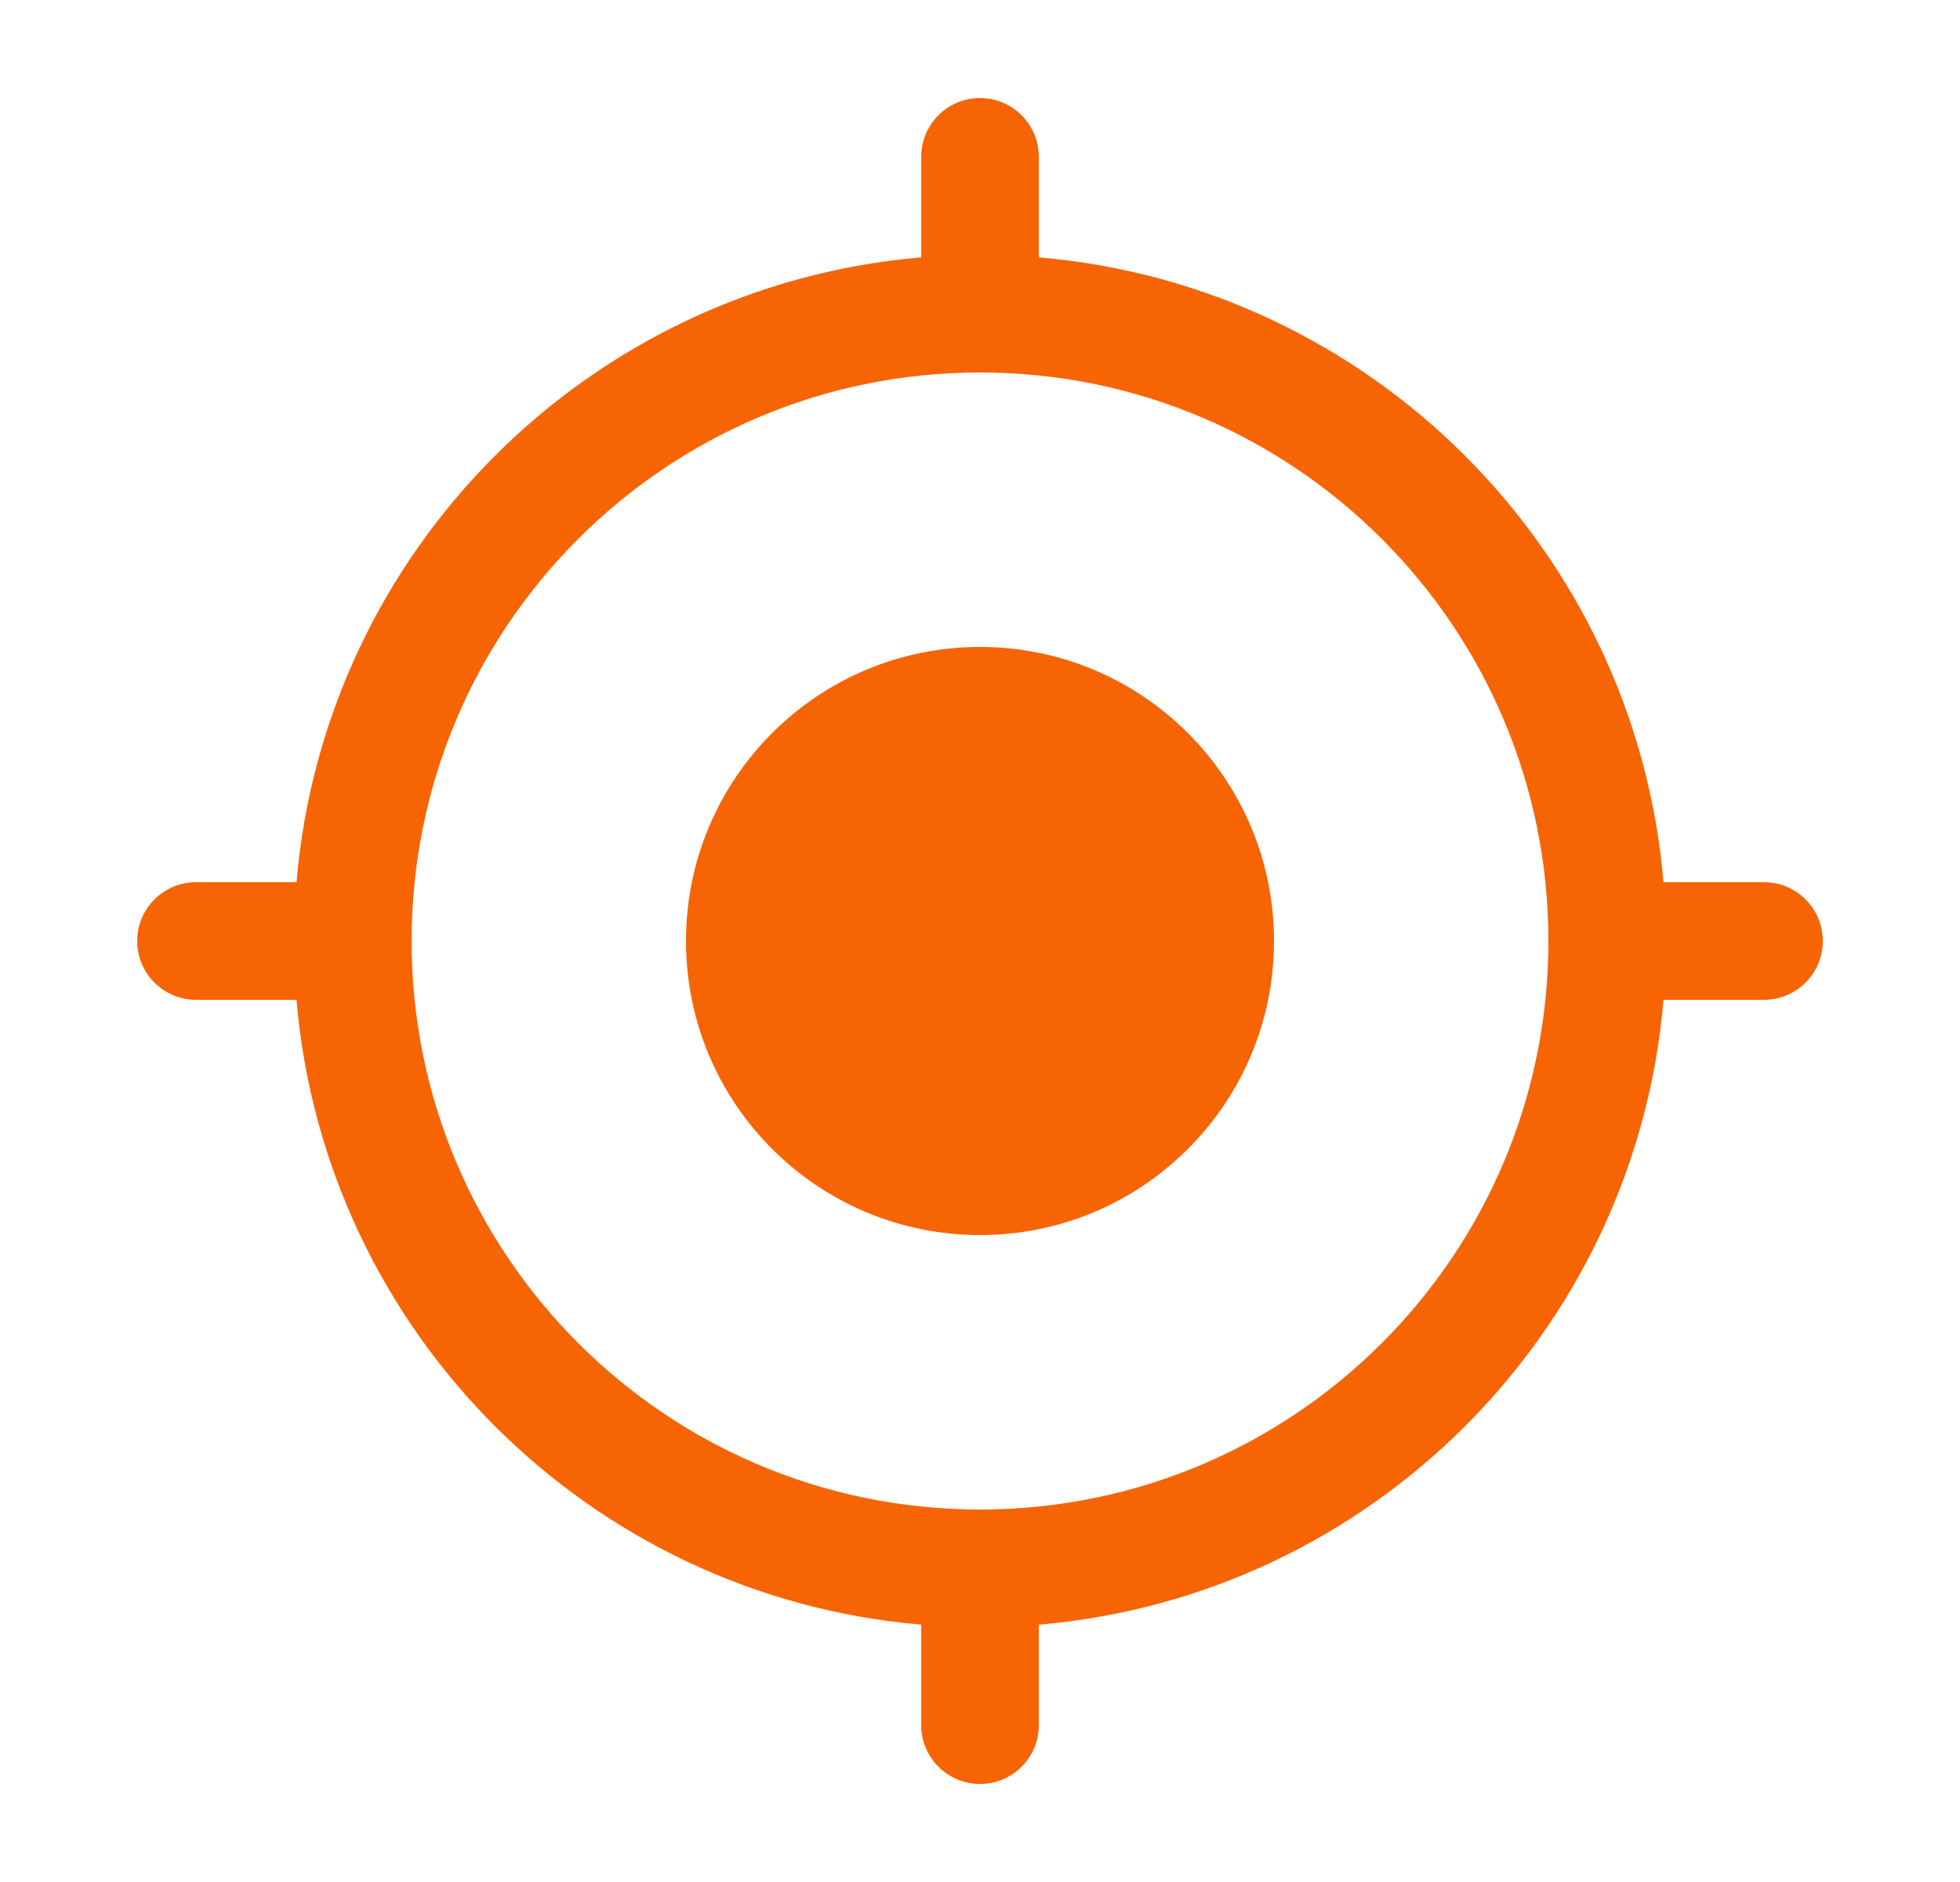
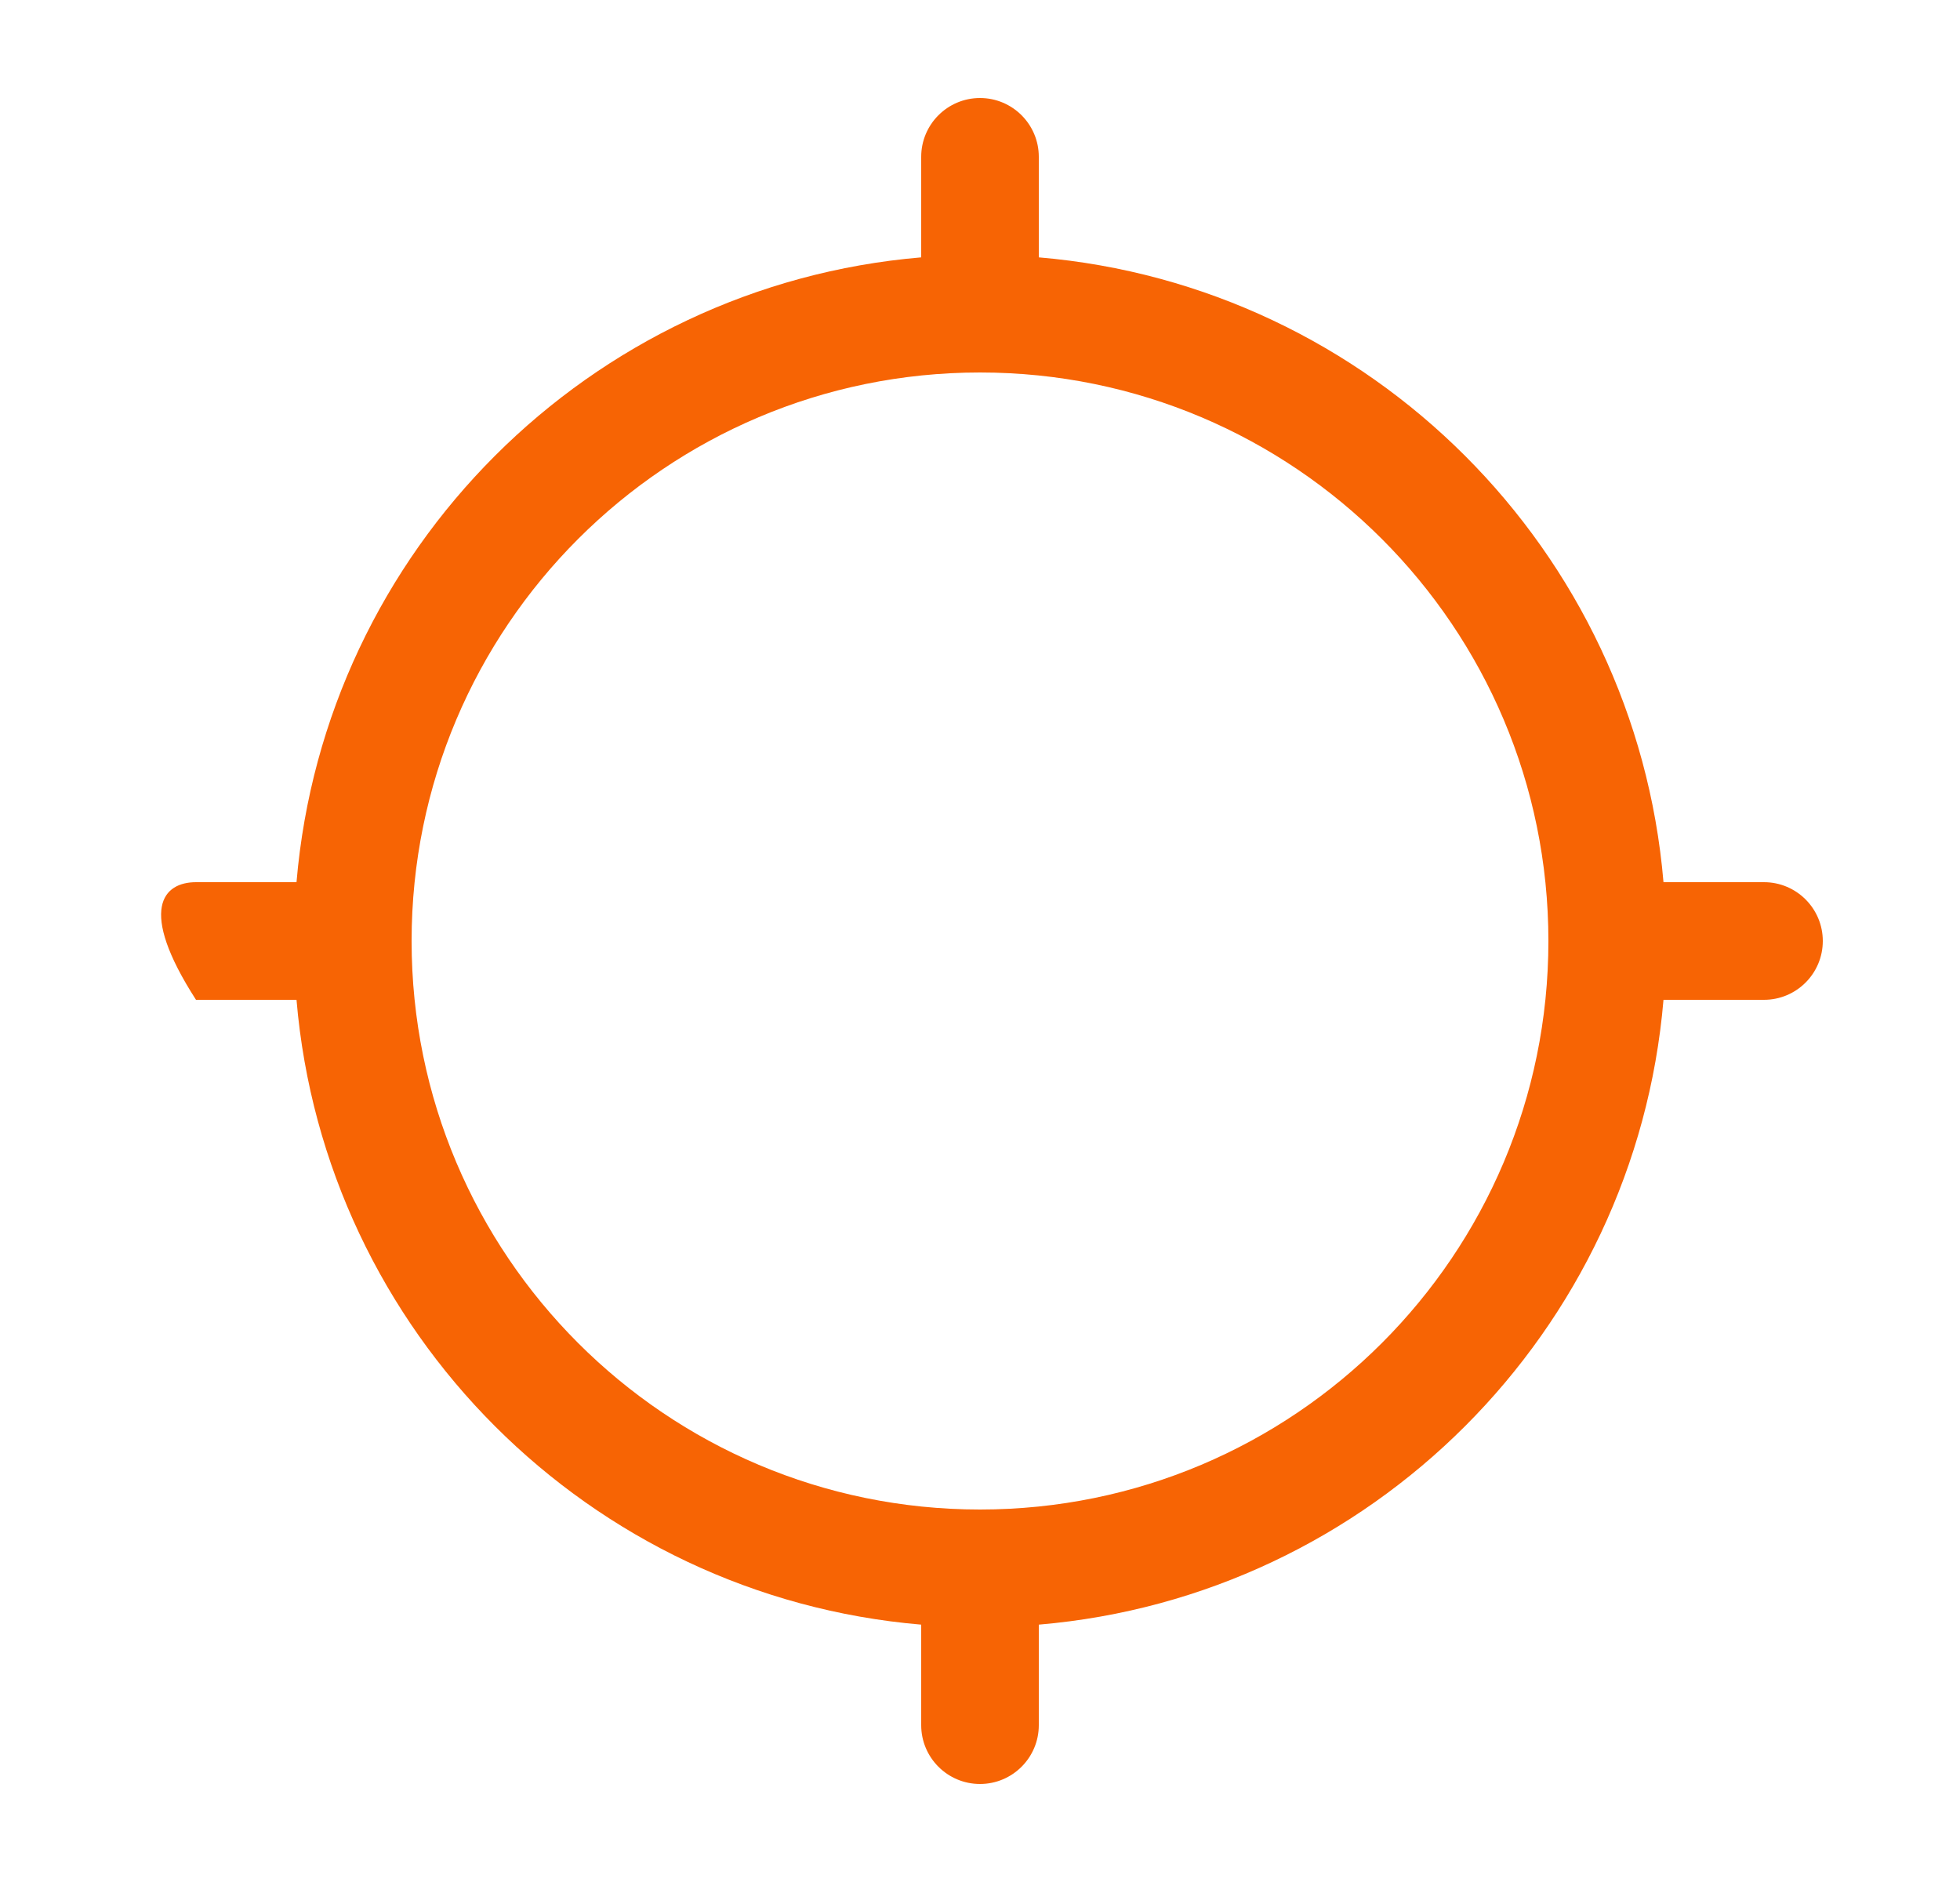
<svg xmlns="http://www.w3.org/2000/svg" width="25" height="24" viewBox="0 0 25 24" fill="none">
-   <path d="M12.5 8.25C10.429 8.25 8.75 9.929 8.75 12C8.75 14.071 10.429 15.75 12.5 15.75C14.571 15.75 16.25 14.071 16.25 12C16.25 9.929 14.571 8.25 12.5 8.25Z" fill="#F76404" />
-   <path fill-rule="evenodd" clip-rule="evenodd" d="M12.5 1.25C12.914 1.25 13.25 1.586 13.25 2V3.282C17.484 3.641 20.859 7.016 21.218 11.25H22.5C22.914 11.25 23.25 11.586 23.25 12C23.25 12.414 22.914 12.75 22.5 12.75H21.218C20.859 16.984 17.484 20.359 13.25 20.718V22C13.25 22.414 12.914 22.75 12.5 22.75C12.086 22.75 11.75 22.414 11.75 22V20.718C7.516 20.359 4.141 16.984 3.782 12.75H2.5C2.086 12.75 1.75 12.414 1.75 12C1.75 11.586 2.086 11.25 2.5 11.25H3.782C4.141 7.016 7.516 3.641 11.75 3.282V2C11.75 1.586 12.086 1.25 12.5 1.25ZM5.25 12C5.25 16.004 8.496 19.25 12.5 19.25C16.504 19.25 19.75 16.004 19.75 12C19.75 7.996 16.504 4.75 12.5 4.75C8.496 4.75 5.25 7.996 5.25 12Z" fill="#F76404" />
+   <path fill-rule="evenodd" clip-rule="evenodd" d="M12.5 1.25C12.914 1.25 13.25 1.586 13.25 2V3.282C17.484 3.641 20.859 7.016 21.218 11.25H22.5C22.914 11.25 23.25 11.586 23.25 12C23.25 12.414 22.914 12.75 22.5 12.75H21.218C20.859 16.984 17.484 20.359 13.25 20.718V22C13.25 22.414 12.914 22.75 12.5 22.75C12.086 22.75 11.75 22.414 11.75 22V20.718C7.516 20.359 4.141 16.984 3.782 12.75H2.5C1.75 11.586 2.086 11.25 2.5 11.25H3.782C4.141 7.016 7.516 3.641 11.75 3.282V2C11.75 1.586 12.086 1.25 12.5 1.25ZM5.25 12C5.25 16.004 8.496 19.25 12.5 19.25C16.504 19.25 19.75 16.004 19.75 12C19.75 7.996 16.504 4.75 12.5 4.75C8.496 4.75 5.25 7.996 5.25 12Z" fill="#F76404" />
</svg>